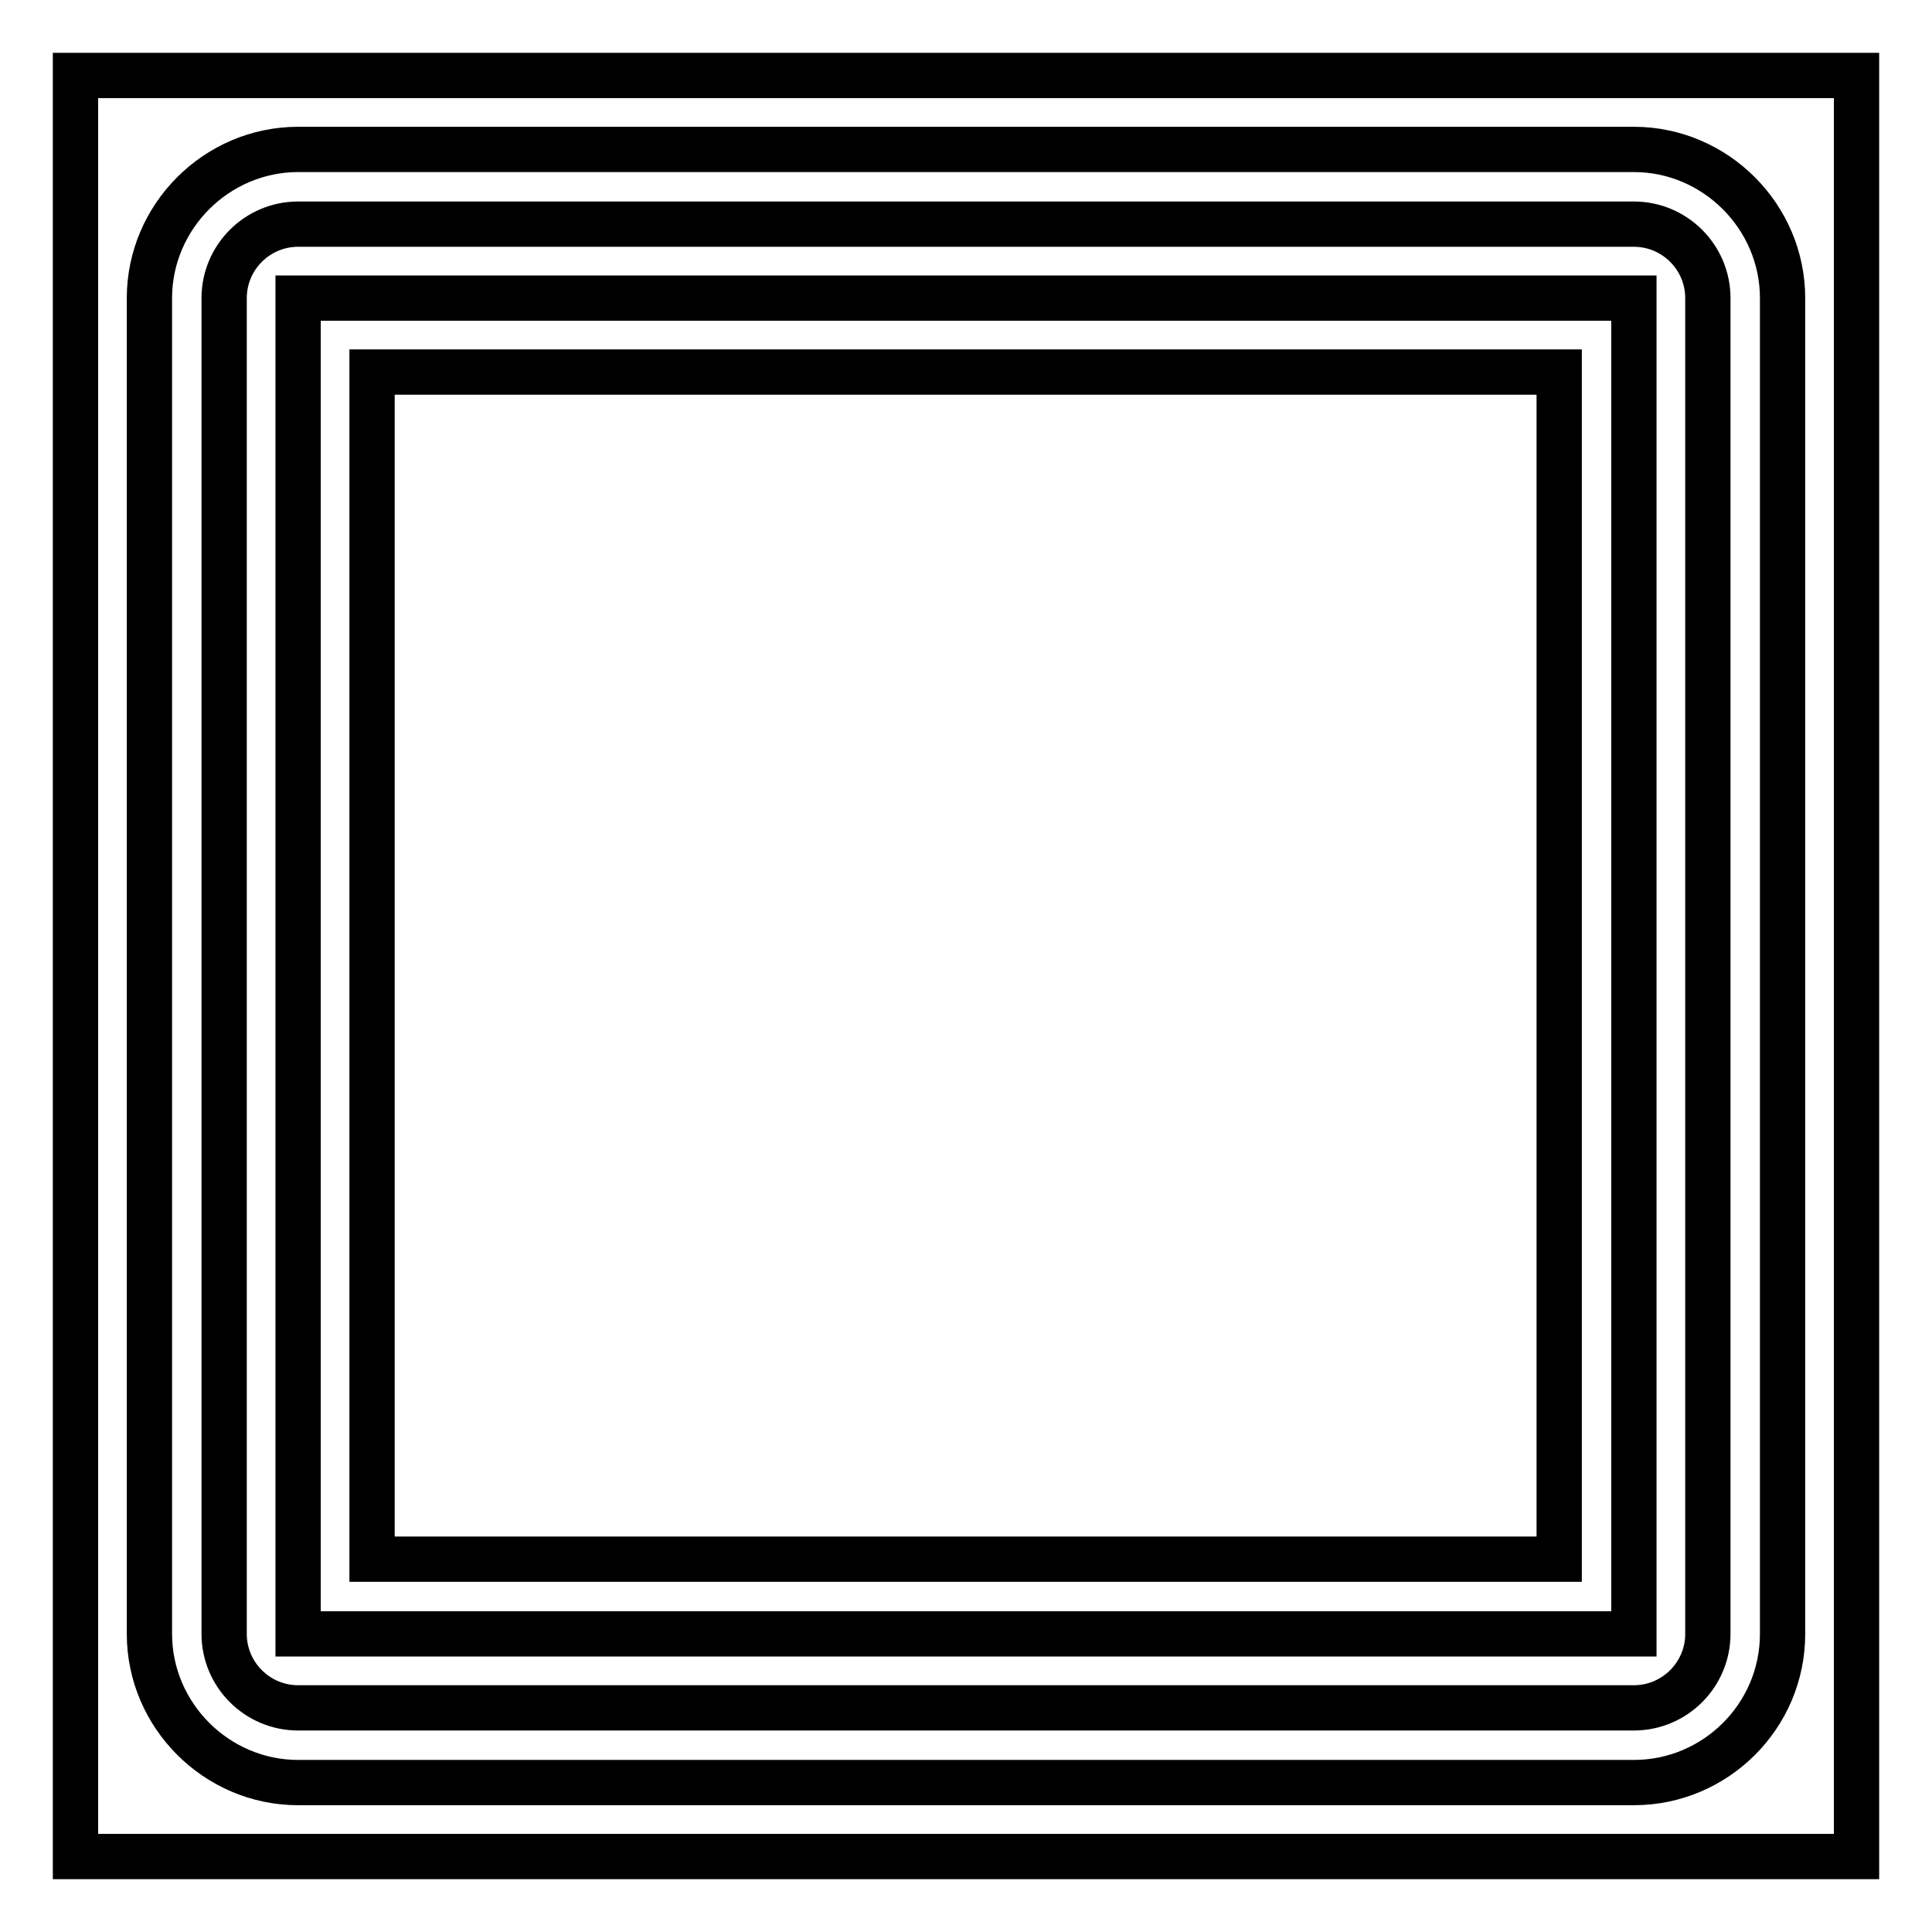
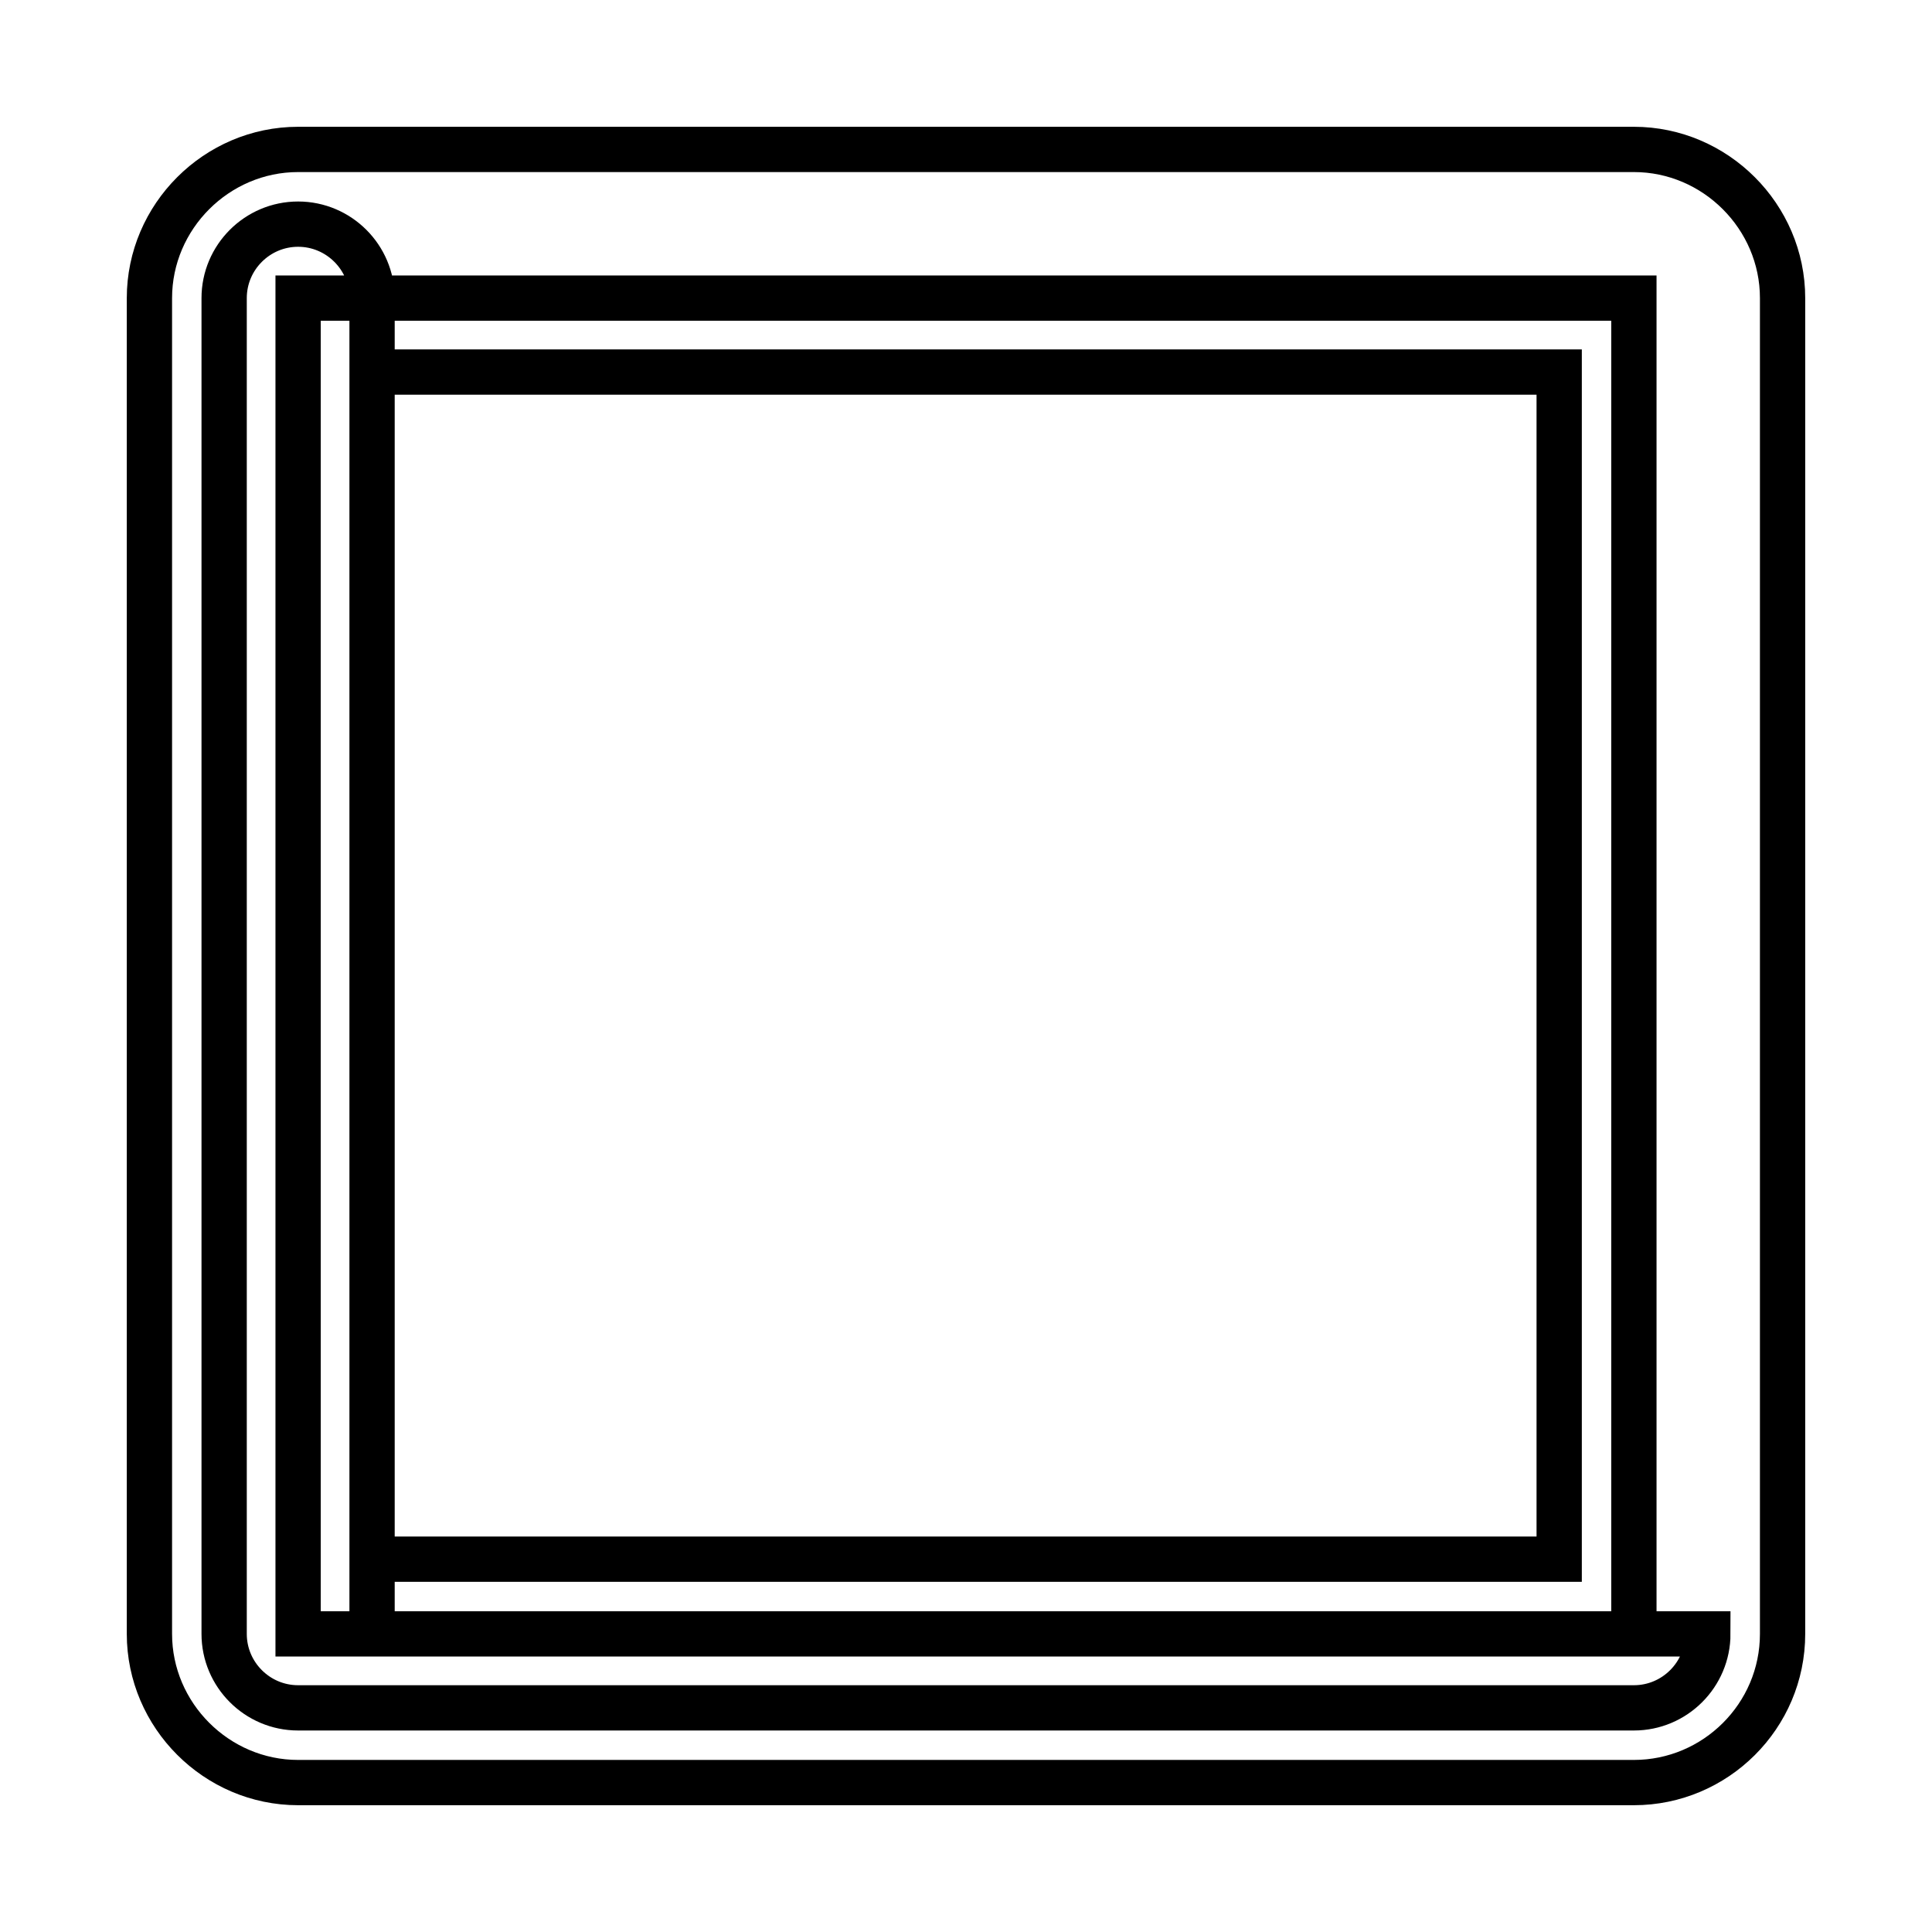
<svg xmlns="http://www.w3.org/2000/svg" version="1.1" x="0px" y="0px" viewBox="0 0 256 256" enable-background="new 0 0 256 256" xml:space="preserve">
  <g>
    <g>
-       <path stroke-width="6" fill-opacity="0" stroke="#000000" d="M10,10h236v236H10V10z" />
-       <path stroke-width="6" fill-opacity="0" stroke="#000000" d="M39.5,216.5h177v-177h-177V216.5z M49.3,49.3h157.3v157.3H49.3V49.3z M216.5,19.8h-177c-10.8,0-19.7,8.9-19.7,19.7v177c0,10.8,8.9,19.7,19.7,19.7h177c10.8,0,19.7-8.8,19.7-19.7v-177C236.2,28.7,227.3,19.8,216.5,19.8z M226.3,216.5c0,5.4-4.4,9.8-9.8,9.8h-177c-5.4,0-9.8-4.4-9.8-9.8v-177c0-5.4,4.4-9.8,9.8-9.8h177c5.4,0,9.8,4.4,9.8,9.8V216.5z" />
+       <path stroke-width="6" fill-opacity="0" stroke="#000000" d="M39.5,216.5h177v-177h-177V216.5z M49.3,49.3h157.3v157.3H49.3V49.3z M216.5,19.8h-177c-10.8,0-19.7,8.9-19.7,19.7v177c0,10.8,8.9,19.7,19.7,19.7h177c10.8,0,19.7-8.8,19.7-19.7v-177C236.2,28.7,227.3,19.8,216.5,19.8z M226.3,216.5c0,5.4-4.4,9.8-9.8,9.8h-177c-5.4,0-9.8-4.4-9.8-9.8v-177c0-5.4,4.4-9.8,9.8-9.8c5.4,0,9.8,4.4,9.8,9.8V216.5z" />
    </g>
  </g>
</svg>